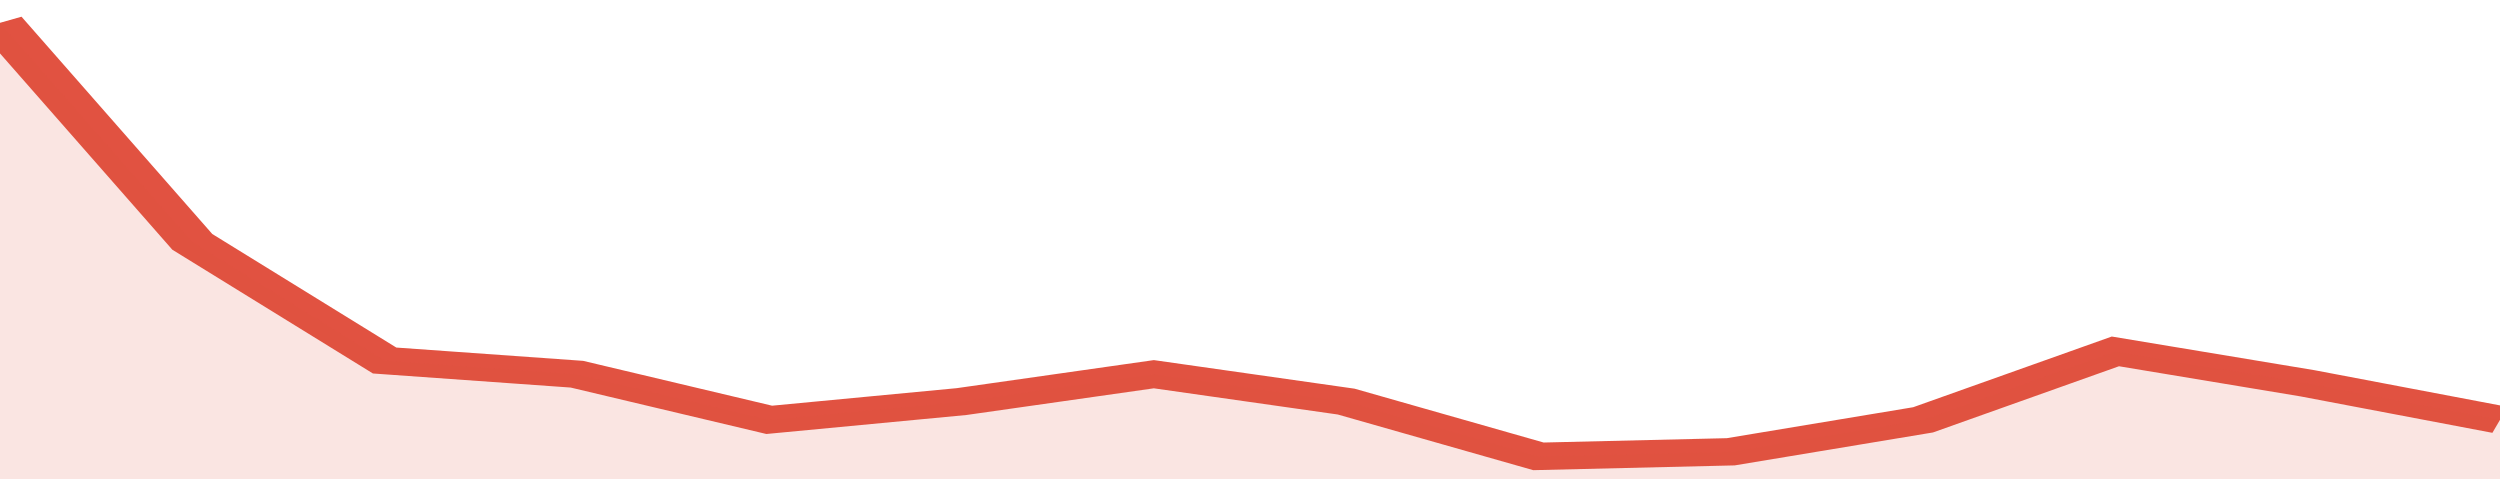
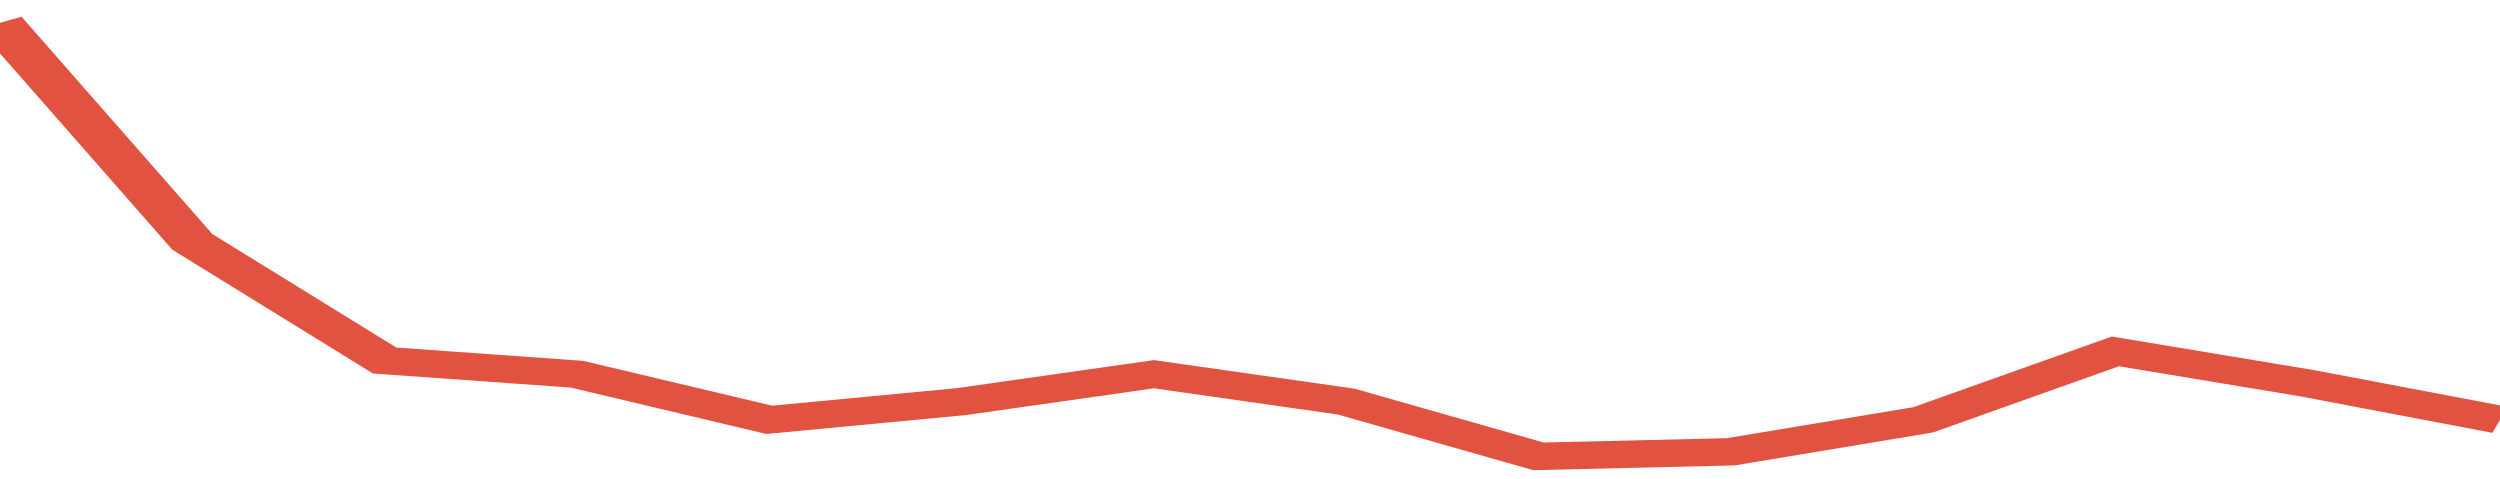
<svg xmlns="http://www.w3.org/2000/svg" viewBox="0 0 312 105" width="120" height="23" preserveAspectRatio="none">
  <polyline fill="none" stroke="#E15241" stroke-width="6" points="0, 5 24, 53 48, 79 72, 82 96, 92 120, 88 144, 82 168, 88 192, 100 216, 99 240, 92 264, 77 288, 84 312, 92 312, 92 "> </polyline>
-   <polygon fill="#E15241" opacity="0.15" points="0, 105 0, 5 24, 53 48, 79 72, 82 96, 92 120, 88 144, 82 168, 88 192, 100 216, 99 240, 92 264, 77 288, 84 312, 92 312, 105 " />
</svg>